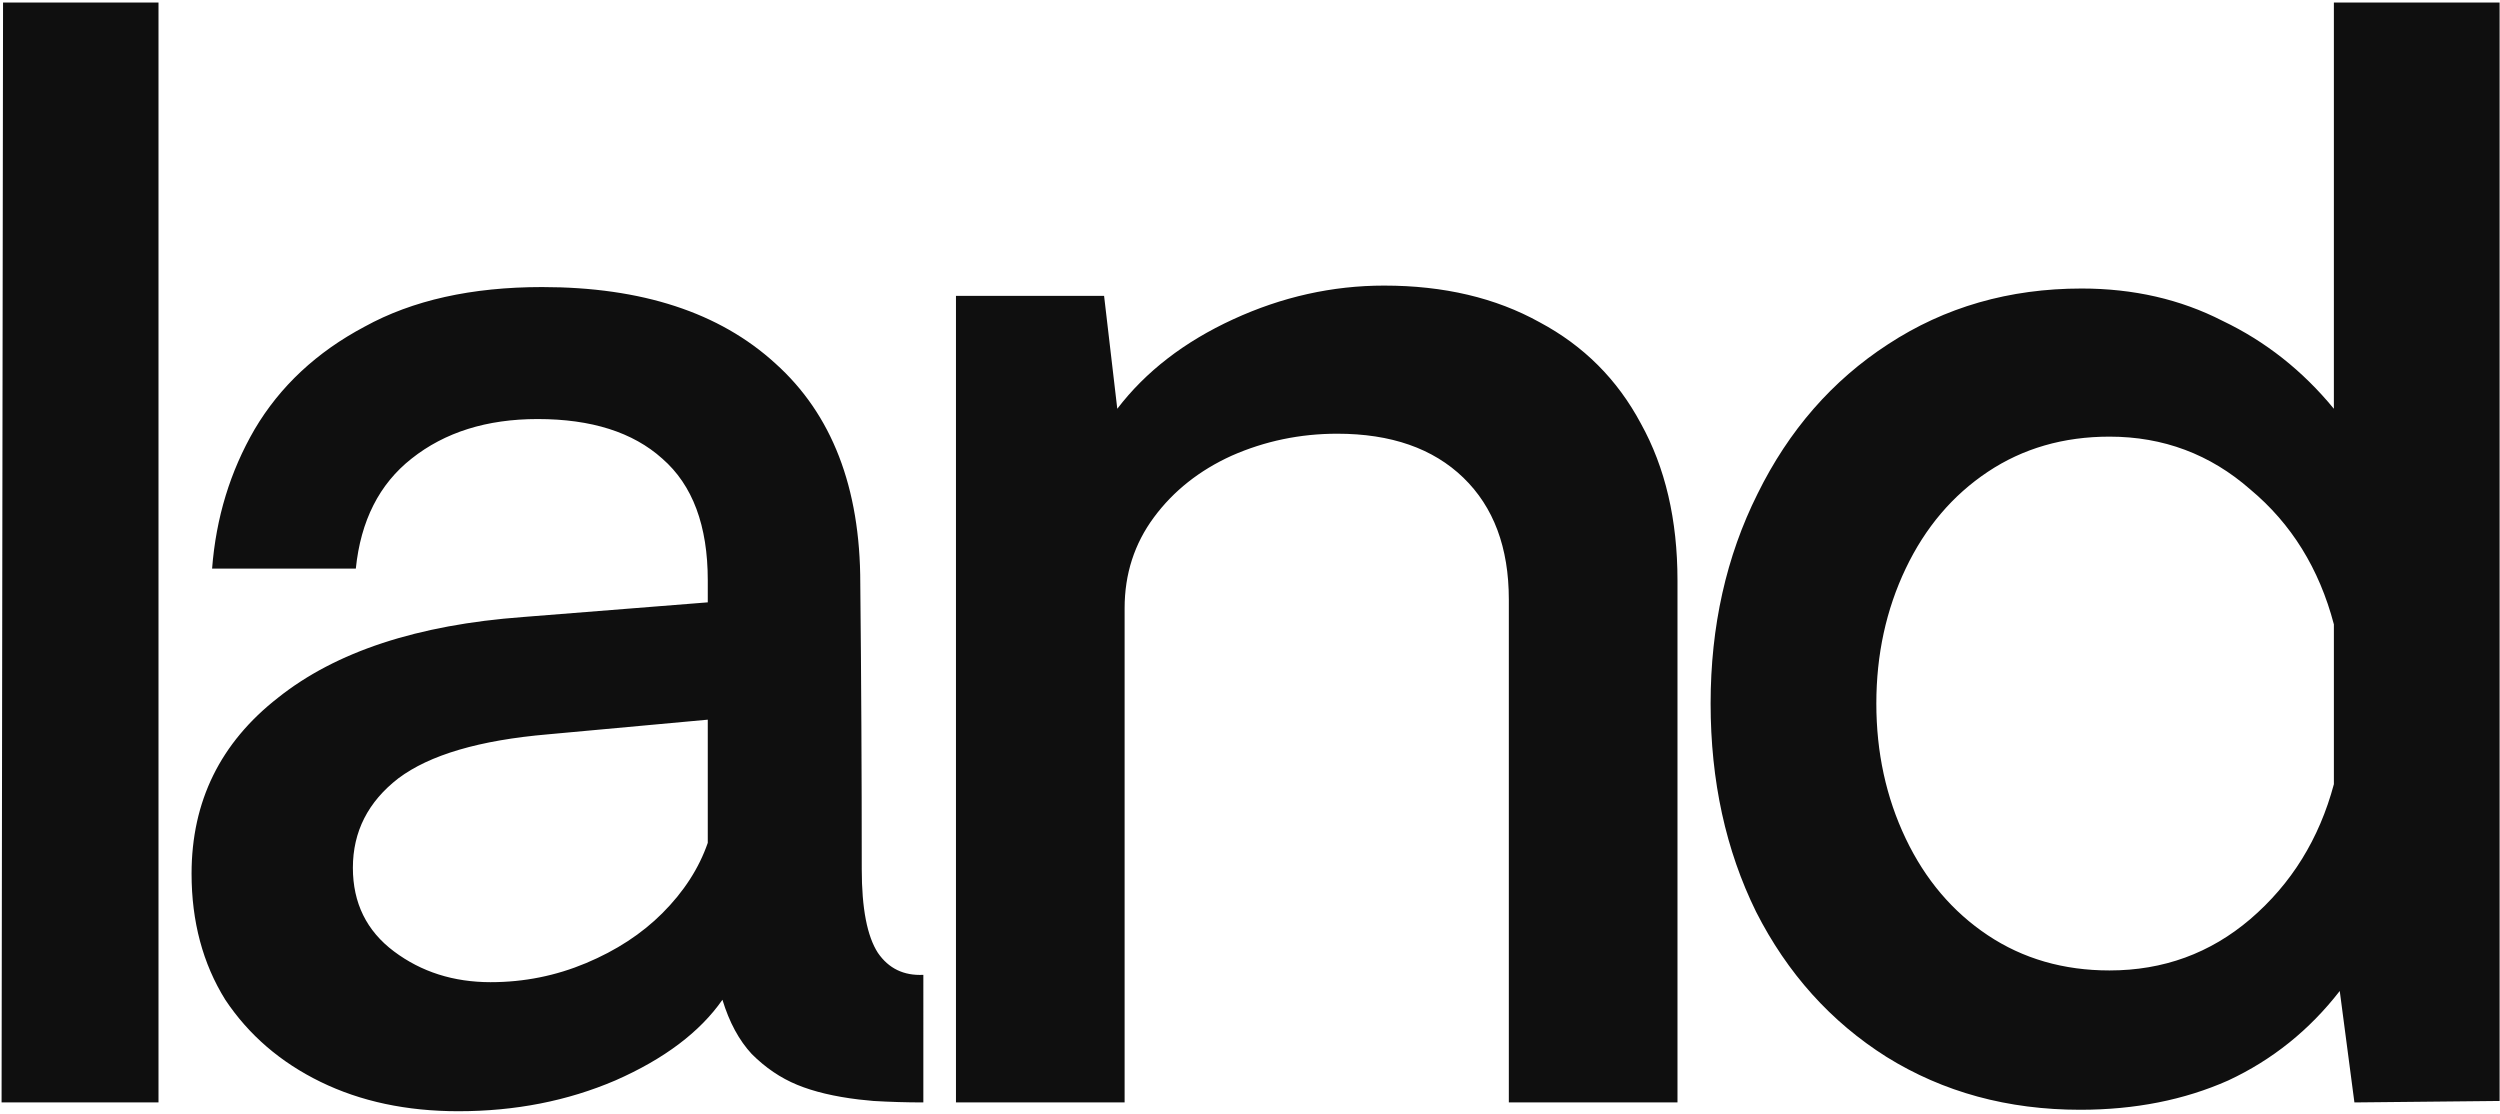
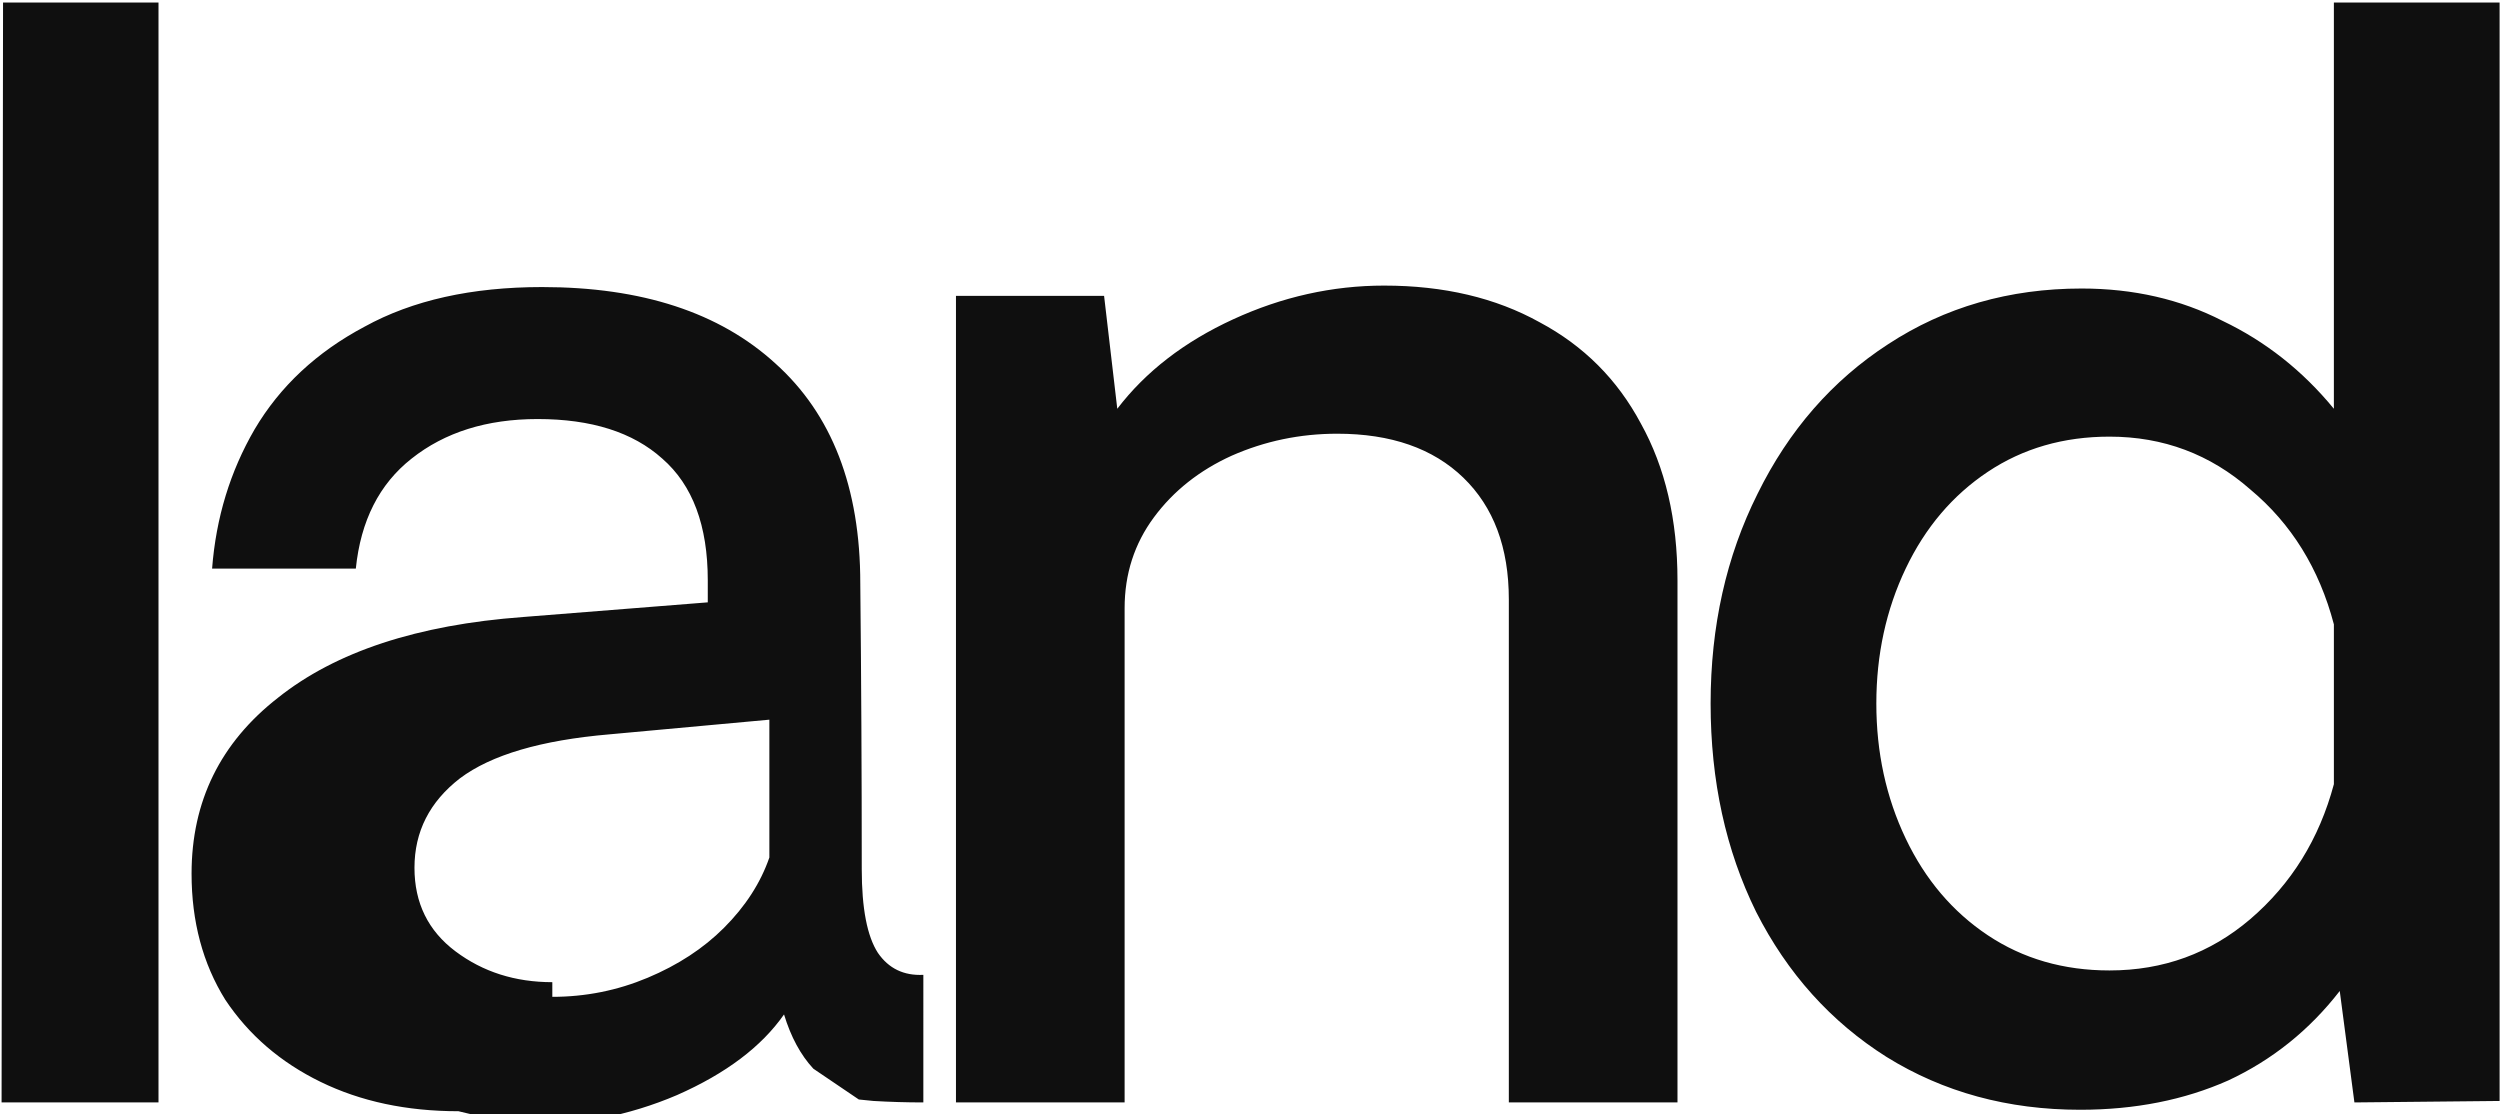
<svg xmlns="http://www.w3.org/2000/svg" width="864" height="385" fill="none">
-   <path fill="#0F0F0F" d="m863.86 380.493-50.175.507-5.068-38.519q-15.711 20.274-38.518 30.916-22.808 10.137-51.189 10.137-37.505 0-66.9-18.246-28.89-18.245-45.107-50.175-15.712-31.93-15.712-71.968t16.218-72.476q16.219-32.943 45.107-51.695 29.397-19.26 66.901-19.26 26.861 0 48.654 11.151 22.3 10.643 38.519 30.409V.884h57.27zm-134.814-45.107q27.876 0 48.655-17.739 21.287-18.245 28.889-46.627v-55.244q-7.602-28.888-28.889-46.627-20.78-18.245-48.655-18.245-23.82 0-42.066 12.163-18.245 12.164-28.382 33.45-10.136 21.287-10.136 46.628 0 25.34 10.136 46.627 10.137 21.286 28.382 33.45t42.066 12.164M478.374 98.701q30.915 0 53.723 12.671 22.806 12.164 34.97 34.97 12.67 22.807 12.671 54.23V381h-58.285V207.161q0-26.862-15.711-42.067-15.711-15.204-43.587-15.204-19.259 0-36.491 7.602-16.725 7.602-26.861 21.287t-10.136 31.422V381h-58.285V102.249h51.189l4.561 39.025q14.698-19.26 40.039-30.916 25.341-11.657 52.203-11.657m-319.928 285.34q-26.862 0-47.641-10.137-20.78-10.136-32.943-28.382-11.657-18.752-11.657-43.586 0-37.504 29.902-60.819 29.902-23.82 84.639-27.875l63.86-5.068v-7.602q0-28.381-15.712-42.066-15.204-13.684-43.08-13.684-26.354 0-43.586 13.684-16.725 13.177-19.259 38.011H73.3q2.028-26.354 14.698-48.148 13.178-22.3 38.012-35.477 24.834-13.684 61.325-13.684 51.696 0 80.584 26.355 29.396 26.354 29.396 76.023.507 49.161.507 98.829 0 20.274 5.575 28.889 5.574 8.109 15.711 7.602V381q-8.616 0-17.232-.507l-5.068-.507q-12.67-1.52-21.286-5.068t-15.712-10.643q-6.588-7.096-10.136-18.753-11.657 16.725-36.998 27.875-24.834 10.644-54.23 10.644m11.15-44.6q17.232 0 32.943-6.589 15.712-6.589 26.355-17.232 11.15-11.15 15.712-24.327V248.72l-55.244 5.068q-35.477 3.04-51.695 15.205-15.712 12.163-15.712 30.916 0 18.245 14.191 28.888t33.45 10.644M1.053.885h53.723V381H.546z" />
+   <path fill="#0F0F0F" d="m863.86 380.493-50.175.507-5.068-38.519q-15.711 20.274-38.518 30.916-22.808 10.137-51.189 10.137-37.505 0-66.9-18.246-28.89-18.245-45.107-50.175-15.712-31.93-15.712-71.968t16.218-72.476q16.219-32.943 45.107-51.695 29.397-19.26 66.901-19.26 26.861 0 48.654 11.151 22.3 10.643 38.519 30.409V.884h57.27zm-134.814-45.107q27.876 0 48.655-17.739 21.287-18.245 28.889-46.627v-55.244q-7.602-28.888-28.889-46.627-20.78-18.245-48.655-18.245-23.82 0-42.066 12.163-18.245 12.164-28.382 33.45-10.136 21.287-10.136 46.628 0 25.34 10.136 46.627 10.137 21.286 28.382 33.45t42.066 12.164M478.374 98.701q30.915 0 53.723 12.671 22.806 12.164 34.97 34.97 12.67 22.807 12.671 54.23V381h-58.285V207.161q0-26.862-15.711-42.067-15.711-15.204-43.587-15.204-19.259 0-36.491 7.602-16.725 7.602-26.861 21.287t-10.136 31.422V381h-58.285V102.249h51.189l4.561 39.025q14.698-19.26 40.039-30.916 25.341-11.657 52.203-11.657m-319.928 285.34q-26.862 0-47.641-10.137-20.78-10.136-32.943-28.382-11.657-18.752-11.657-43.586 0-37.504 29.902-60.819 29.902-23.82 84.639-27.875l63.86-5.068v-7.602q0-28.381-15.712-42.066-15.204-13.684-43.08-13.684-26.354 0-43.586 13.684-16.725 13.177-19.259 38.011H73.3q2.028-26.354 14.698-48.148 13.178-22.3 38.012-35.477 24.834-13.684 61.325-13.684 51.696 0 80.584 26.355 29.396 26.354 29.396 76.023.507 49.161.507 98.829 0 20.274 5.575 28.889 5.574 8.109 15.711 7.602V381q-8.616 0-17.232-.507l-5.068-.507t-15.712-10.643q-6.588-7.096-10.136-18.753-11.657 16.725-36.998 27.875-24.834 10.644-54.23 10.644m11.15-44.6q17.232 0 32.943-6.589 15.712-6.589 26.355-17.232 11.15-11.15 15.712-24.327V248.72l-55.244 5.068q-35.477 3.04-51.695 15.205-15.712 12.163-15.712 30.916 0 18.245 14.191 28.888t33.45 10.644M1.053.885h53.723V381H.546z" />
</svg>